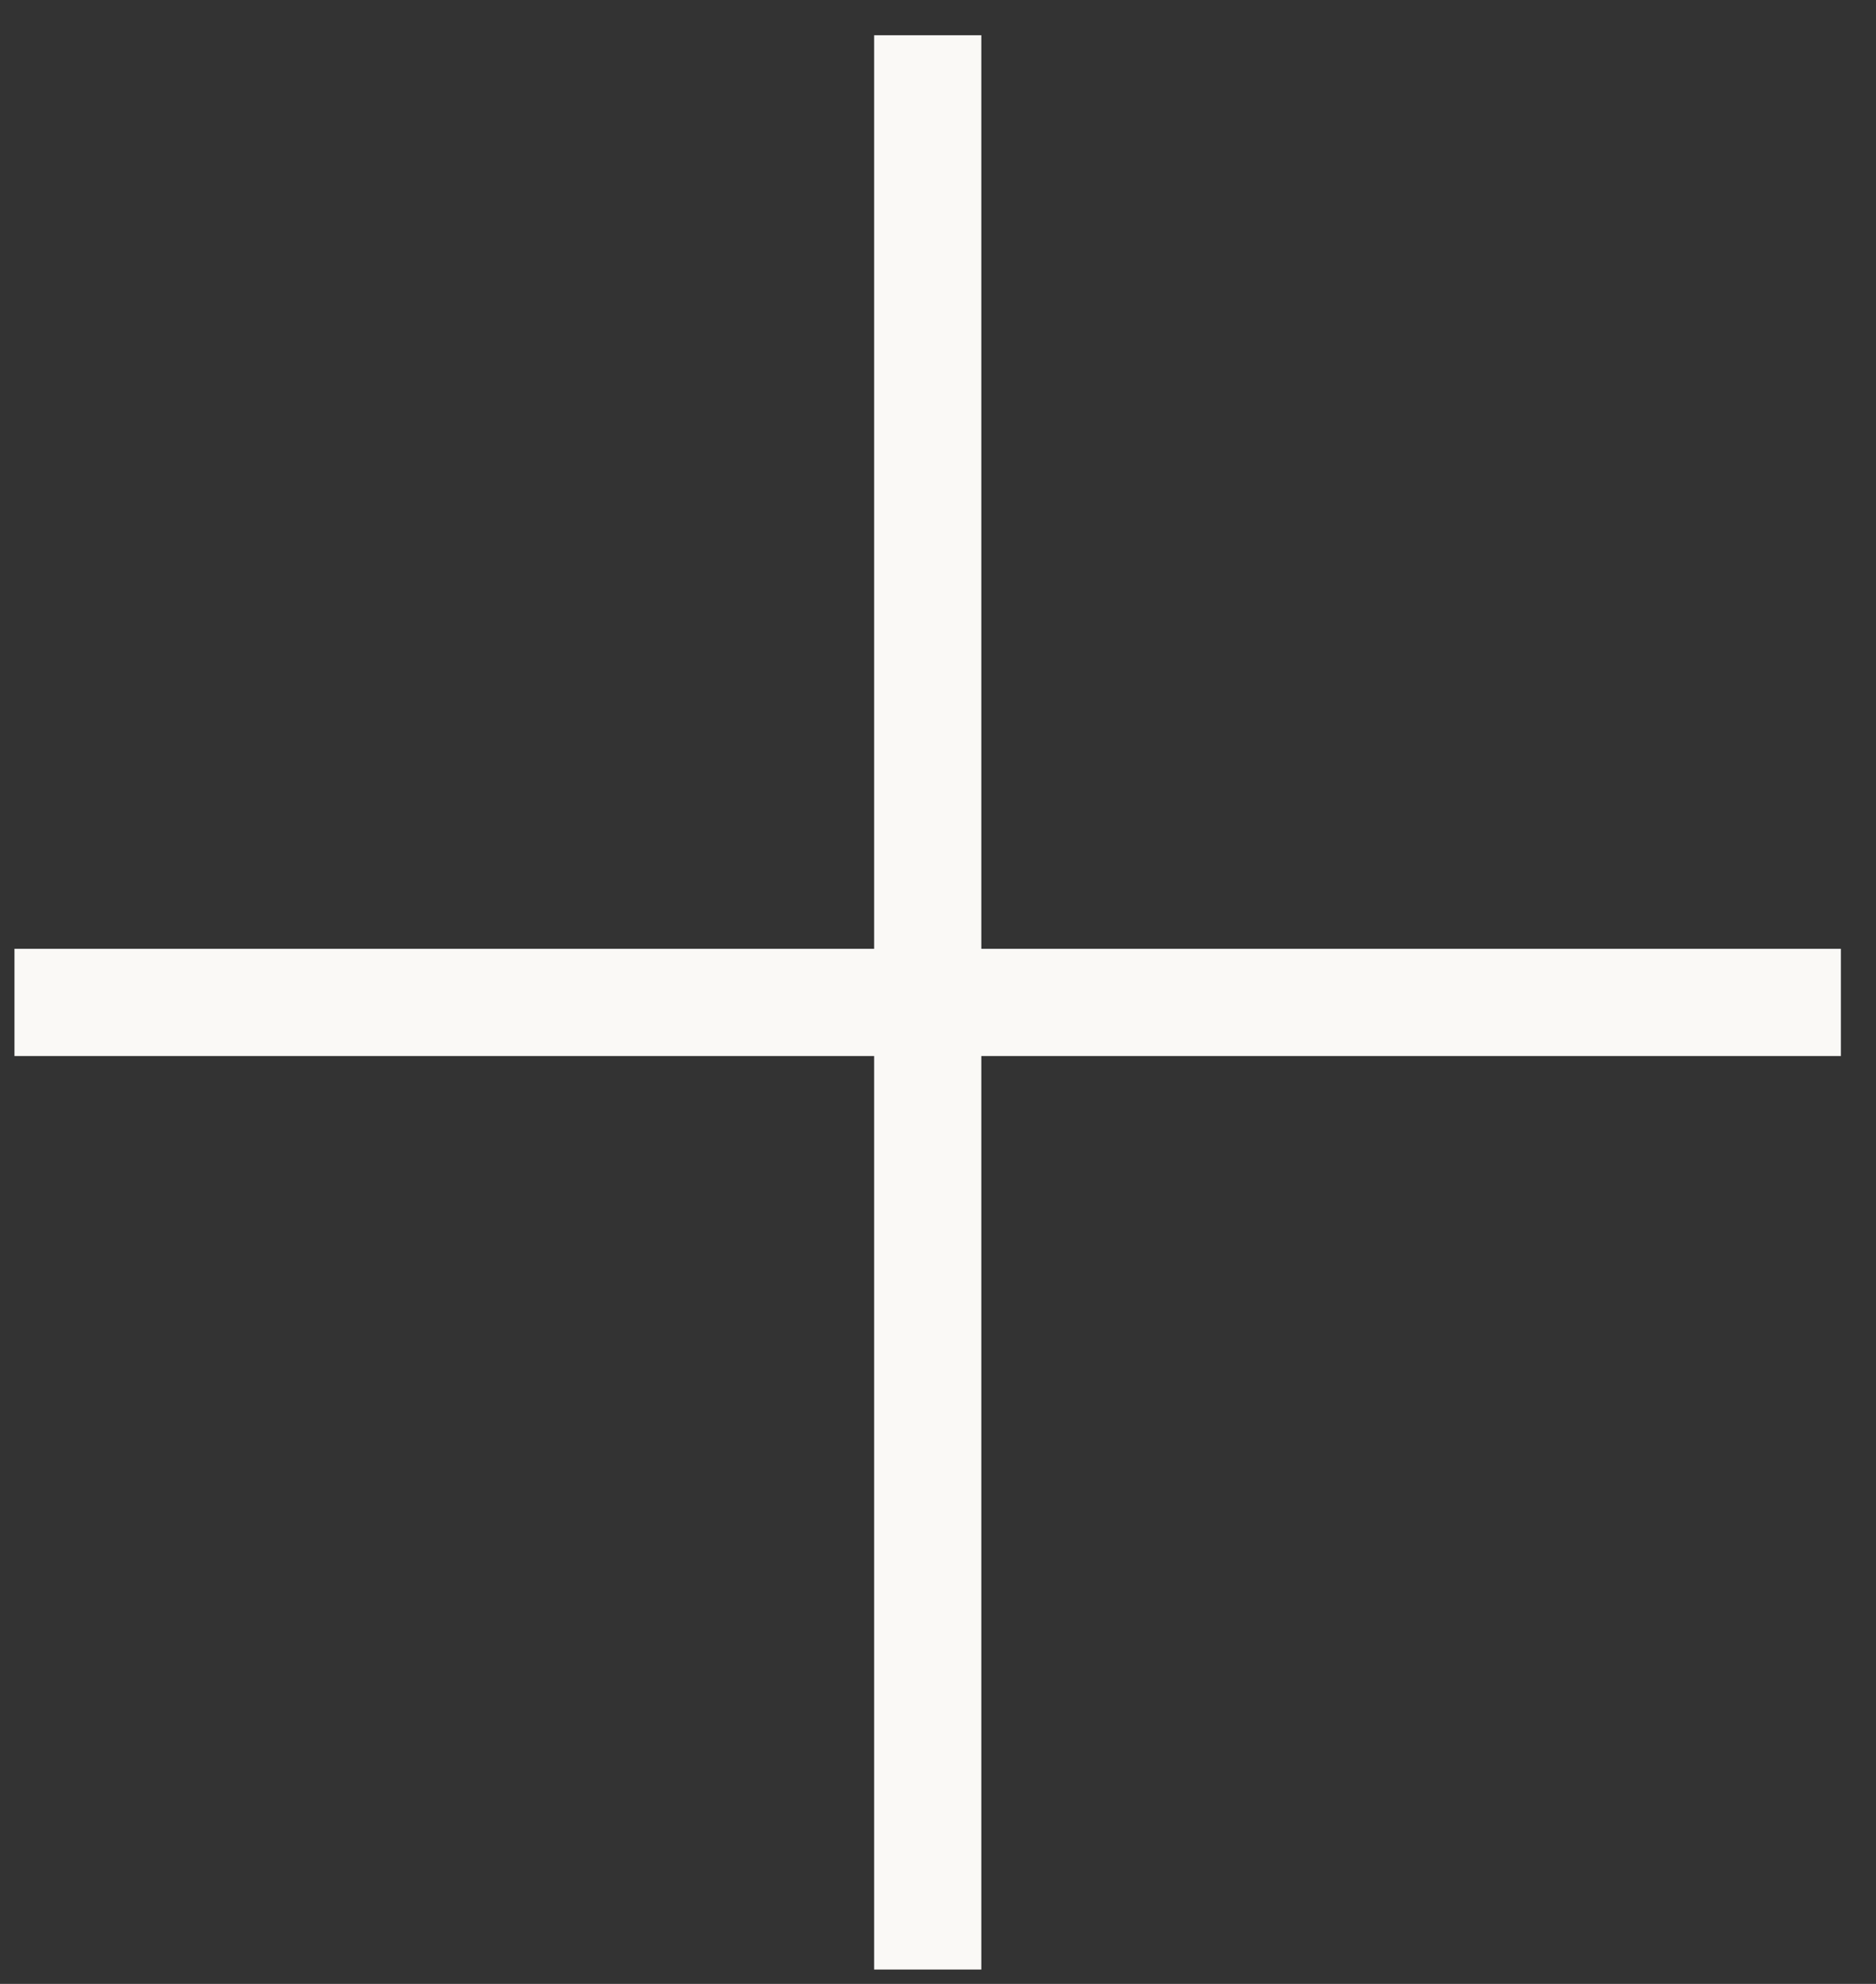
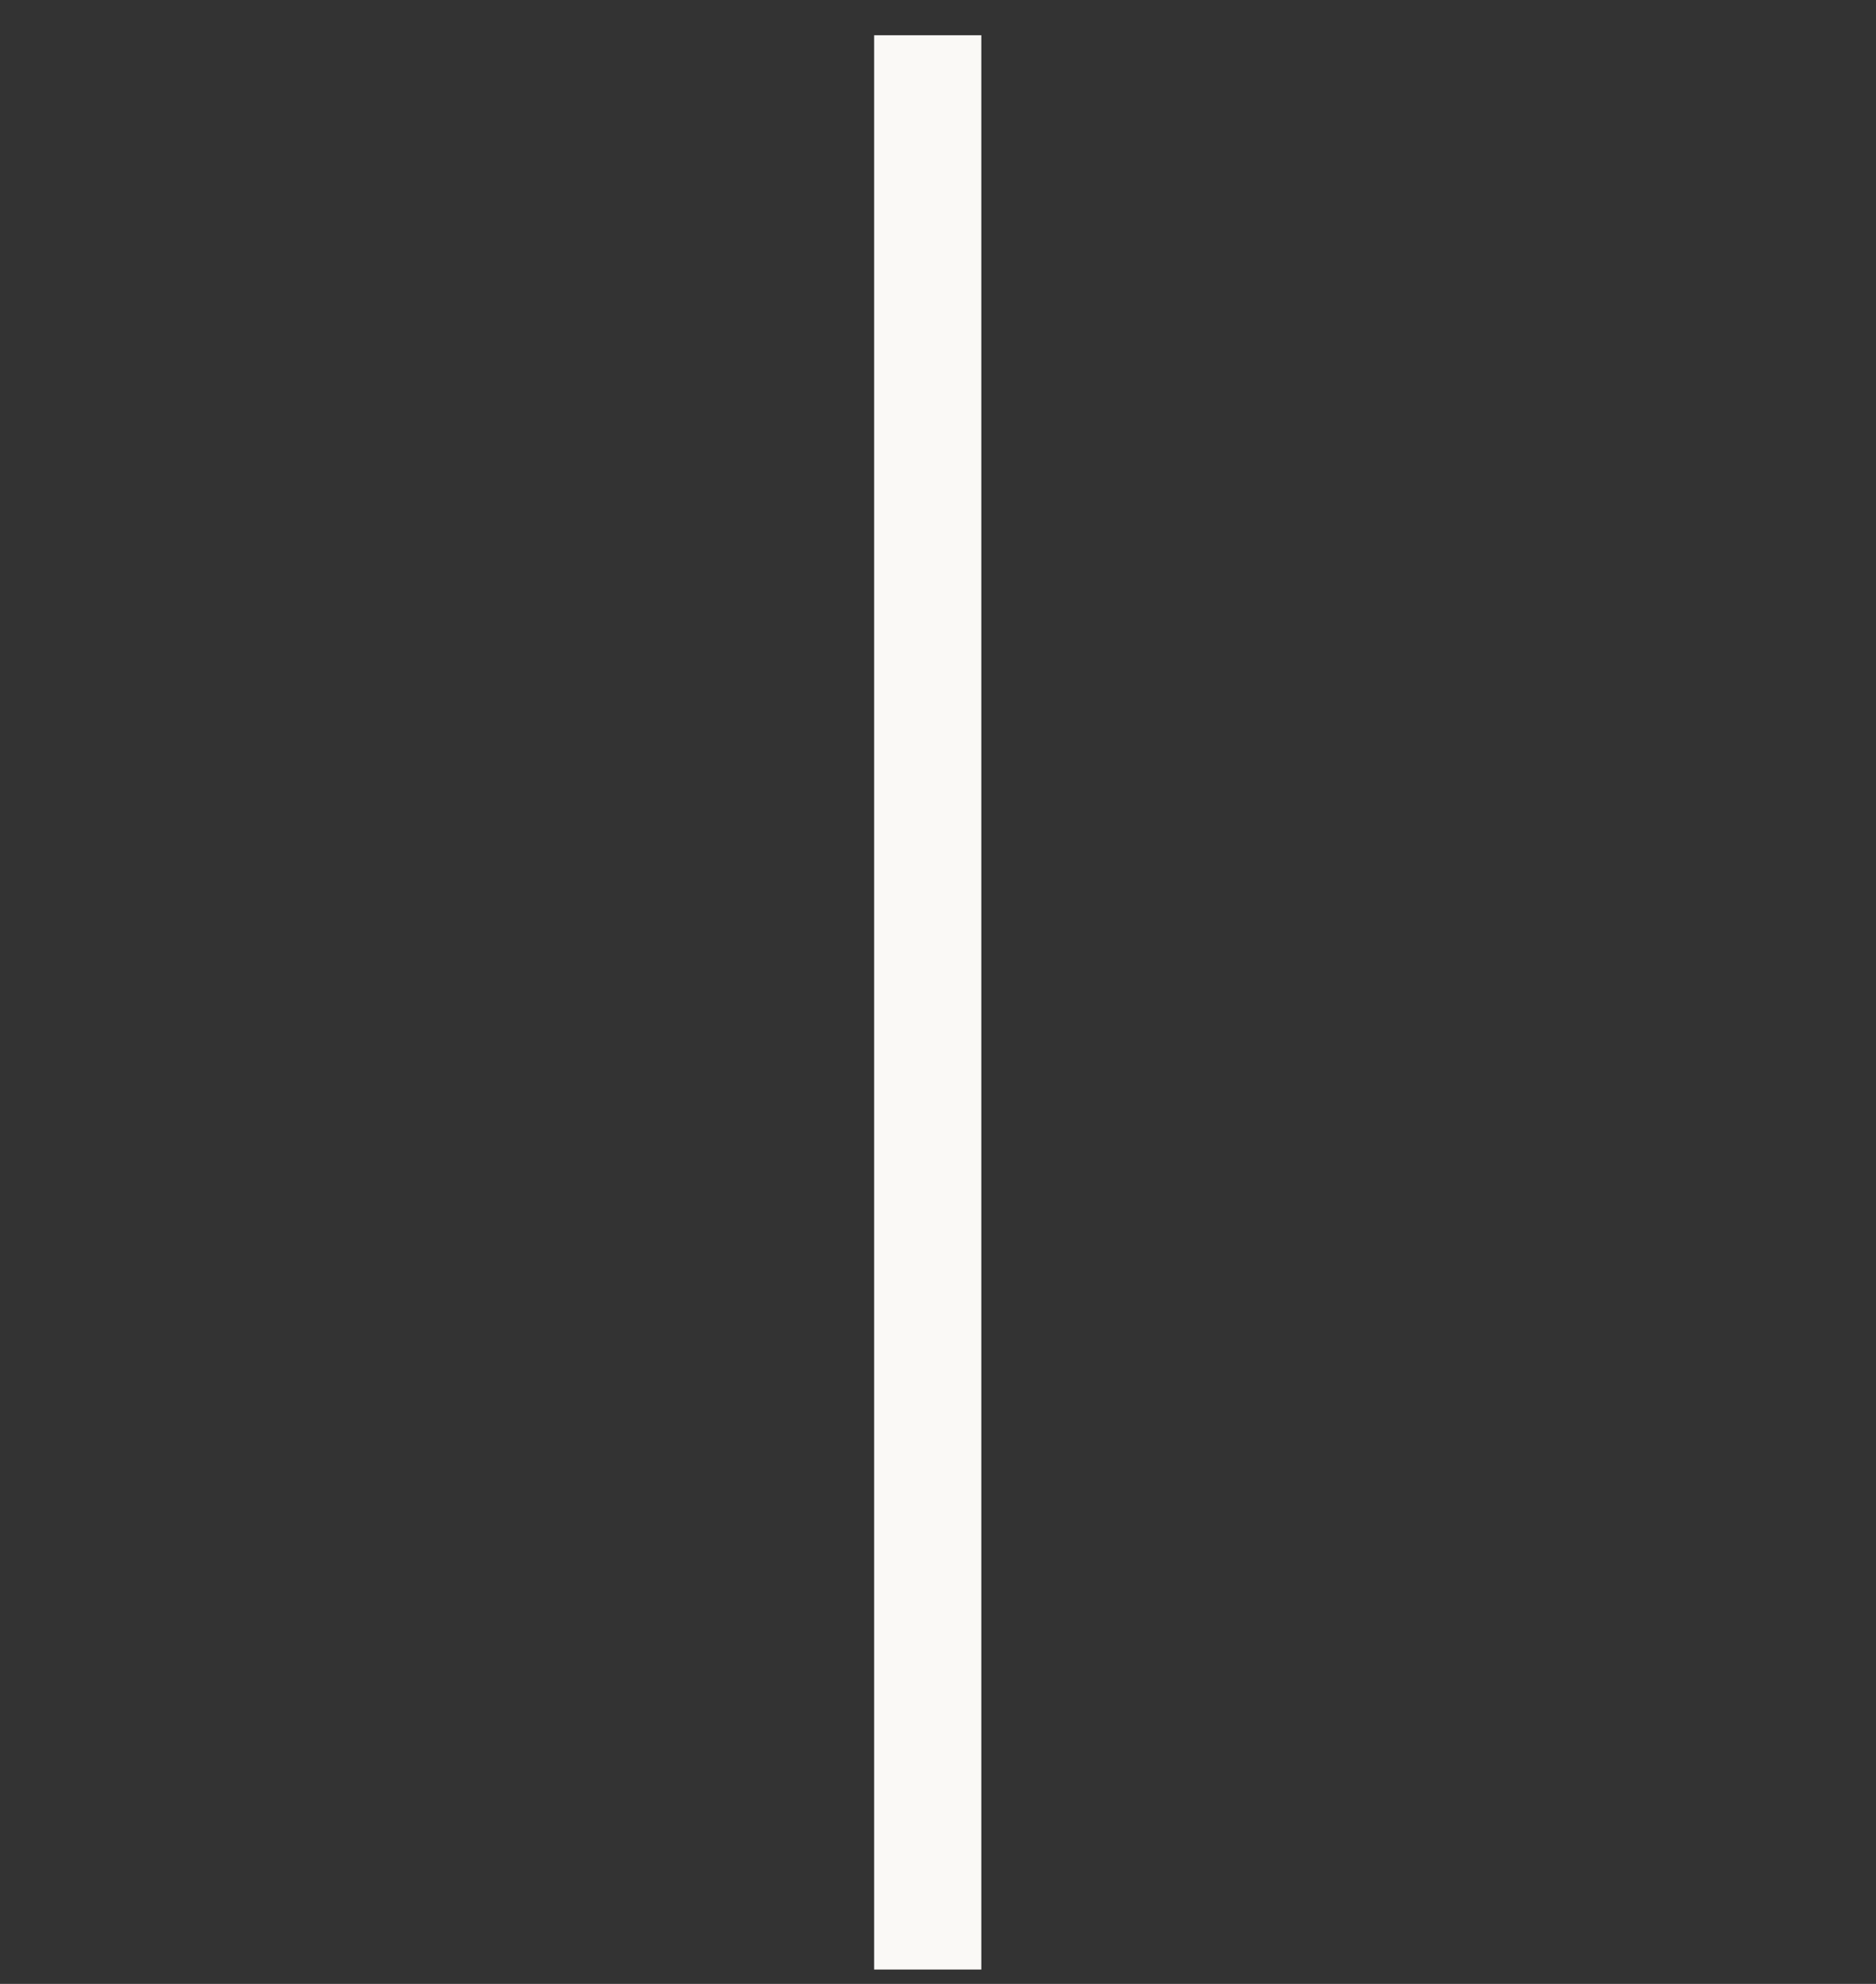
<svg xmlns="http://www.w3.org/2000/svg" width="35" height="37" viewBox="0 0 35 37" fill="none">
  <rect x="0" y="0" width="35" height="37" fill="#333333" stroke="none" />
  <path d="M17.308 1.657v34.075" stroke="#FAF9F6" stroke-width="2" stroke-miterlimit="10" stroke-linecap="square" stroke-linejoin="round" />
-   <path d="M34.345 18.695H.27" stroke="#FAF9F6" stroke-width="2" stroke-miterlimit="10" stroke-linejoin="round" />
</svg>